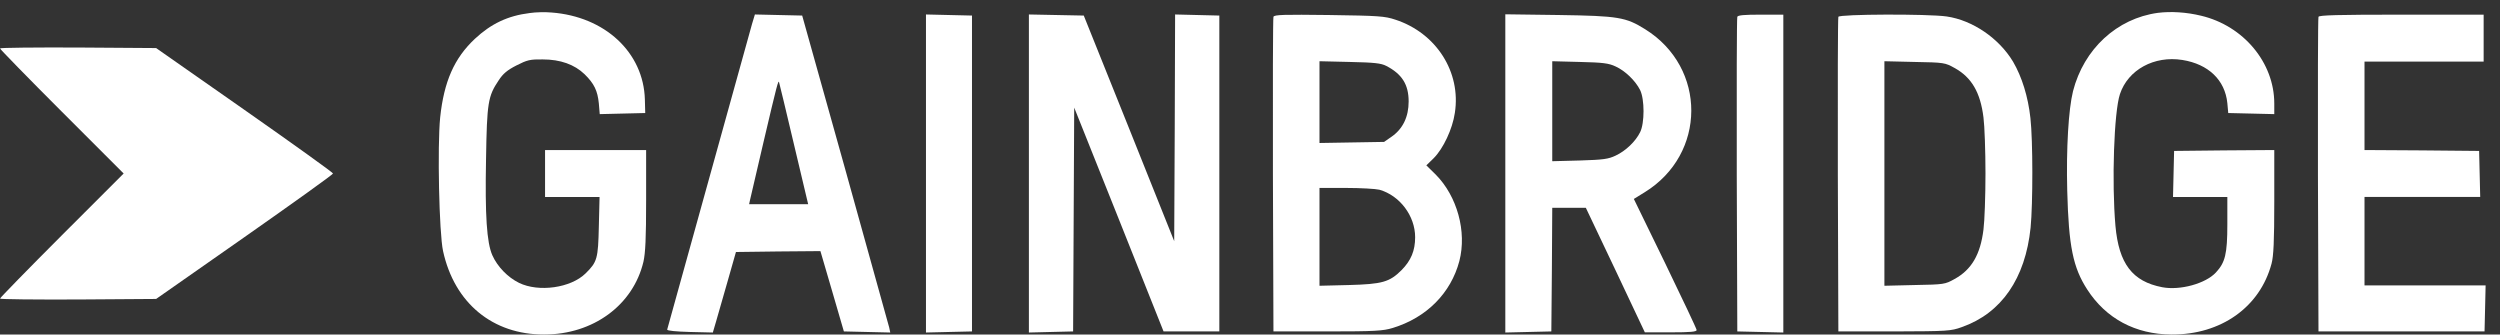
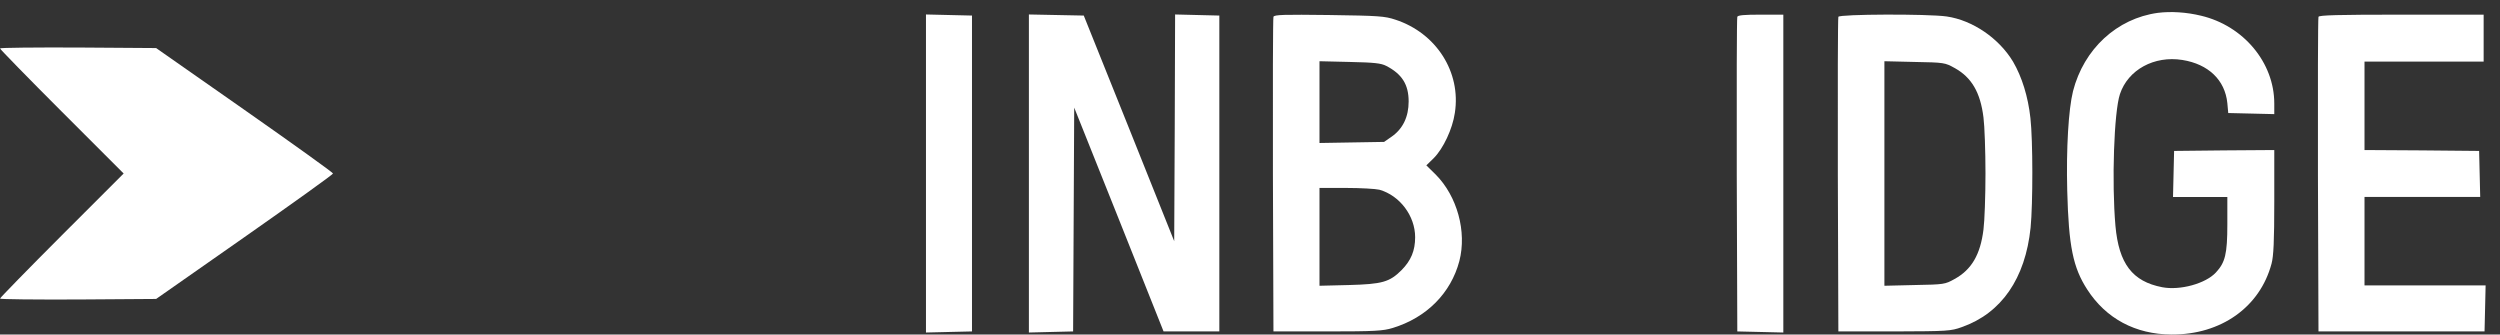
<svg xmlns="http://www.w3.org/2000/svg" width="142" height="19" viewBox="0 0 142 19" fill="none">
  <rect x="0" y="0" width="142" height="19" fill="#333333" stroke="none" />
-   <path d="M30.087 0.741C28.847 0.894 27.893 1.346 26.971 2.207C25.802 3.304 25.218 4.626 25.002 6.666C24.838 8.297 24.941 13.238 25.166 14.263C25.812 17.216 27.986 19.01 30.908 19C33.696 19 35.962 17.329 36.547 14.868C36.659 14.366 36.7 13.546 36.7 11.362V8.522H33.83H30.959V9.855V11.188H32.507H34.055L34.014 12.859C33.973 14.704 33.922 14.879 33.255 15.535C32.415 16.355 30.6 16.611 29.483 16.068C28.837 15.75 28.252 15.145 27.965 14.499C27.648 13.781 27.545 12.244 27.607 9.035C27.658 5.816 27.719 5.467 28.324 4.565C28.57 4.185 28.816 3.98 29.339 3.714C29.944 3.406 30.108 3.365 30.826 3.375C31.83 3.375 32.63 3.663 33.204 4.216C33.748 4.749 33.942 5.149 34.014 5.877L34.065 6.482L35.357 6.451L36.649 6.42L36.629 5.651C36.557 2.986 34.363 0.935 31.318 0.71C30.98 0.679 30.426 0.689 30.087 0.741Z" fill="white" />
  <path d="M122.566 0.73C120.239 1.048 118.362 2.781 117.747 5.18C117.491 6.215 117.358 8.419 117.419 10.829C117.501 13.997 117.747 15.196 118.557 16.447C119.623 18.098 121.295 18.99 123.335 19C126.154 19.02 128.369 17.442 129.025 14.971C129.138 14.55 129.179 13.699 129.179 11.464V8.522L126.339 8.542L123.489 8.573L123.458 9.875L123.427 11.188H124.975H126.513V12.746C126.513 14.427 126.39 14.909 125.867 15.473C125.283 16.109 123.827 16.509 122.812 16.314C121.12 15.986 120.351 14.981 120.157 12.828C119.941 10.357 120.075 6.359 120.413 5.344C120.874 3.96 122.361 3.15 123.96 3.406C125.436 3.642 126.38 4.544 126.513 5.856L126.564 6.42L127.876 6.451L129.179 6.482V5.877C129.179 3.56 127.436 1.468 125.026 0.894C124.186 0.689 123.304 0.638 122.566 0.73Z" fill="white" />
-   <path d="M42.714 1.366C42.294 2.862 37.916 18.63 37.895 18.723C37.895 18.784 38.398 18.835 39.187 18.856L40.489 18.887L40.664 18.292C40.756 17.964 41.053 16.939 41.32 16.006L41.802 14.314L44.201 14.283L46.6 14.263L47.266 16.539L47.932 18.825L49.245 18.856L50.567 18.887L50.506 18.6C50.465 18.446 49.337 14.386 48.004 9.598L45.564 0.884L44.221 0.853L42.878 0.822L42.714 1.366ZM45.093 8.183L45.903 11.597H44.221H42.55L42.601 11.361C42.632 11.239 42.981 9.752 43.37 8.06C44.149 4.739 44.211 4.523 44.252 4.677C44.272 4.728 44.652 6.317 45.093 8.183Z" fill="white" />
  <path d="M52.595 9.854V18.887L53.907 18.856L55.209 18.825V9.854V0.884L53.907 0.853L52.595 0.822V9.854Z" fill="white" />
  <path d="M58.441 9.854V18.887L59.702 18.856L60.953 18.825L60.984 12.469L61.015 6.112L63.557 12.469L66.09 18.825H67.679H69.258V9.854V0.884L68.007 0.853L66.746 0.822L66.725 7.261L66.695 13.699L64.131 7.291L61.558 0.884L60 0.853L58.441 0.822V9.854Z" fill="white" />
  <path d="M72.332 0.955C72.302 1.027 72.291 5.077 72.302 9.957L72.332 18.825H75.408C78.094 18.825 78.566 18.794 79.099 18.63C81.026 18.046 82.41 16.652 82.892 14.827C83.323 13.156 82.769 11.146 81.549 9.916L81.016 9.393L81.436 8.983C81.97 8.45 82.503 7.332 82.636 6.41C82.995 4.093 81.58 1.878 79.263 1.119C78.648 0.914 78.32 0.894 75.49 0.853C72.948 0.822 72.374 0.832 72.332 0.955ZM78.74 3.744C79.632 4.205 80.011 4.8 80.011 5.764C80.011 6.635 79.683 7.312 79.058 7.753L78.617 8.06L76.782 8.091L74.947 8.122V5.795V3.478L76.669 3.519C78.064 3.549 78.443 3.59 78.74 3.744ZM78.35 10.777C79.509 11.105 80.38 12.264 80.38 13.473C80.38 14.242 80.145 14.796 79.612 15.339C78.925 16.026 78.504 16.139 76.618 16.19L74.947 16.231V13.453V10.675H76.464C77.295 10.675 78.145 10.726 78.35 10.777Z" fill="white" />
-   <path d="M85.502 9.844V18.887L86.814 18.856L88.116 18.825L88.147 15.309L88.168 11.802H89.121H90.075L91.756 15.339L93.427 18.877H94.903C96.01 18.877 96.369 18.846 96.369 18.743C96.369 18.682 95.559 16.97 94.585 14.96L92.802 11.3L93.417 10.921C96.933 8.757 96.954 3.847 93.448 1.663C92.35 0.976 91.93 0.904 88.557 0.853L85.502 0.812V9.844ZM91.766 3.775C92.309 4.021 92.894 4.585 93.16 5.118C93.417 5.641 93.417 6.994 93.16 7.507C92.904 8.03 92.34 8.573 91.766 8.839C91.356 9.034 91.079 9.075 89.736 9.116L88.168 9.157V6.317V3.478L89.736 3.519C91.038 3.549 91.376 3.59 91.766 3.775Z" fill="white" />
  <path d="M98.679 0.955C98.648 1.027 98.638 5.077 98.648 9.957L98.679 18.825L99.991 18.856L101.293 18.887V9.854V0.832H100.012C99.079 0.832 98.71 0.863 98.679 0.955Z" fill="white" />
  <path d="M104.419 0.955C104.389 1.027 104.378 5.077 104.389 9.957L104.419 18.825H107.598C110.632 18.815 110.807 18.805 111.432 18.579C113.677 17.79 115.041 15.821 115.338 12.93C115.471 11.567 115.471 7.968 115.328 6.707C115.195 5.487 114.846 4.369 114.344 3.508C113.544 2.175 112.047 1.15 110.571 0.935C109.474 0.781 104.481 0.802 104.419 0.955ZM111.012 3.857C111.986 4.39 112.488 5.251 112.662 6.676C112.724 7.148 112.775 8.583 112.775 9.854C112.775 11.126 112.724 12.561 112.662 13.033C112.488 14.458 111.986 15.319 111.012 15.852C110.478 16.149 110.427 16.16 108.756 16.19L107.034 16.231V9.854V3.478L108.756 3.519C110.427 3.549 110.478 3.56 111.012 3.857Z" fill="white" />
  <path d="M131.69 0.955C131.659 1.027 131.649 5.077 131.659 9.957L131.69 18.825H136.406H141.122L141.153 17.513L141.183 16.211H137.739H134.304V13.699V11.187H137.585H140.876L140.845 9.875L140.814 8.573L137.564 8.542L134.304 8.522V6.01V3.498H137.687H141.071V2.165V0.832H136.406C132.766 0.832 131.721 0.863 131.69 0.955Z" fill="white" />
  <path d="M0 2.75C0 2.791 1.579 4.411 3.506 6.338L7.023 9.855L3.506 13.371C1.579 15.299 0 16.919 0 16.96C0 17.001 1.999 17.021 4.439 17.011L8.868 16.98L13.892 13.464C16.66 11.526 18.916 9.906 18.916 9.855C18.916 9.804 16.66 8.184 13.892 6.246L8.868 2.73L4.439 2.699C1.999 2.689 0 2.709 0 2.75Z" fill="white" />
</svg>